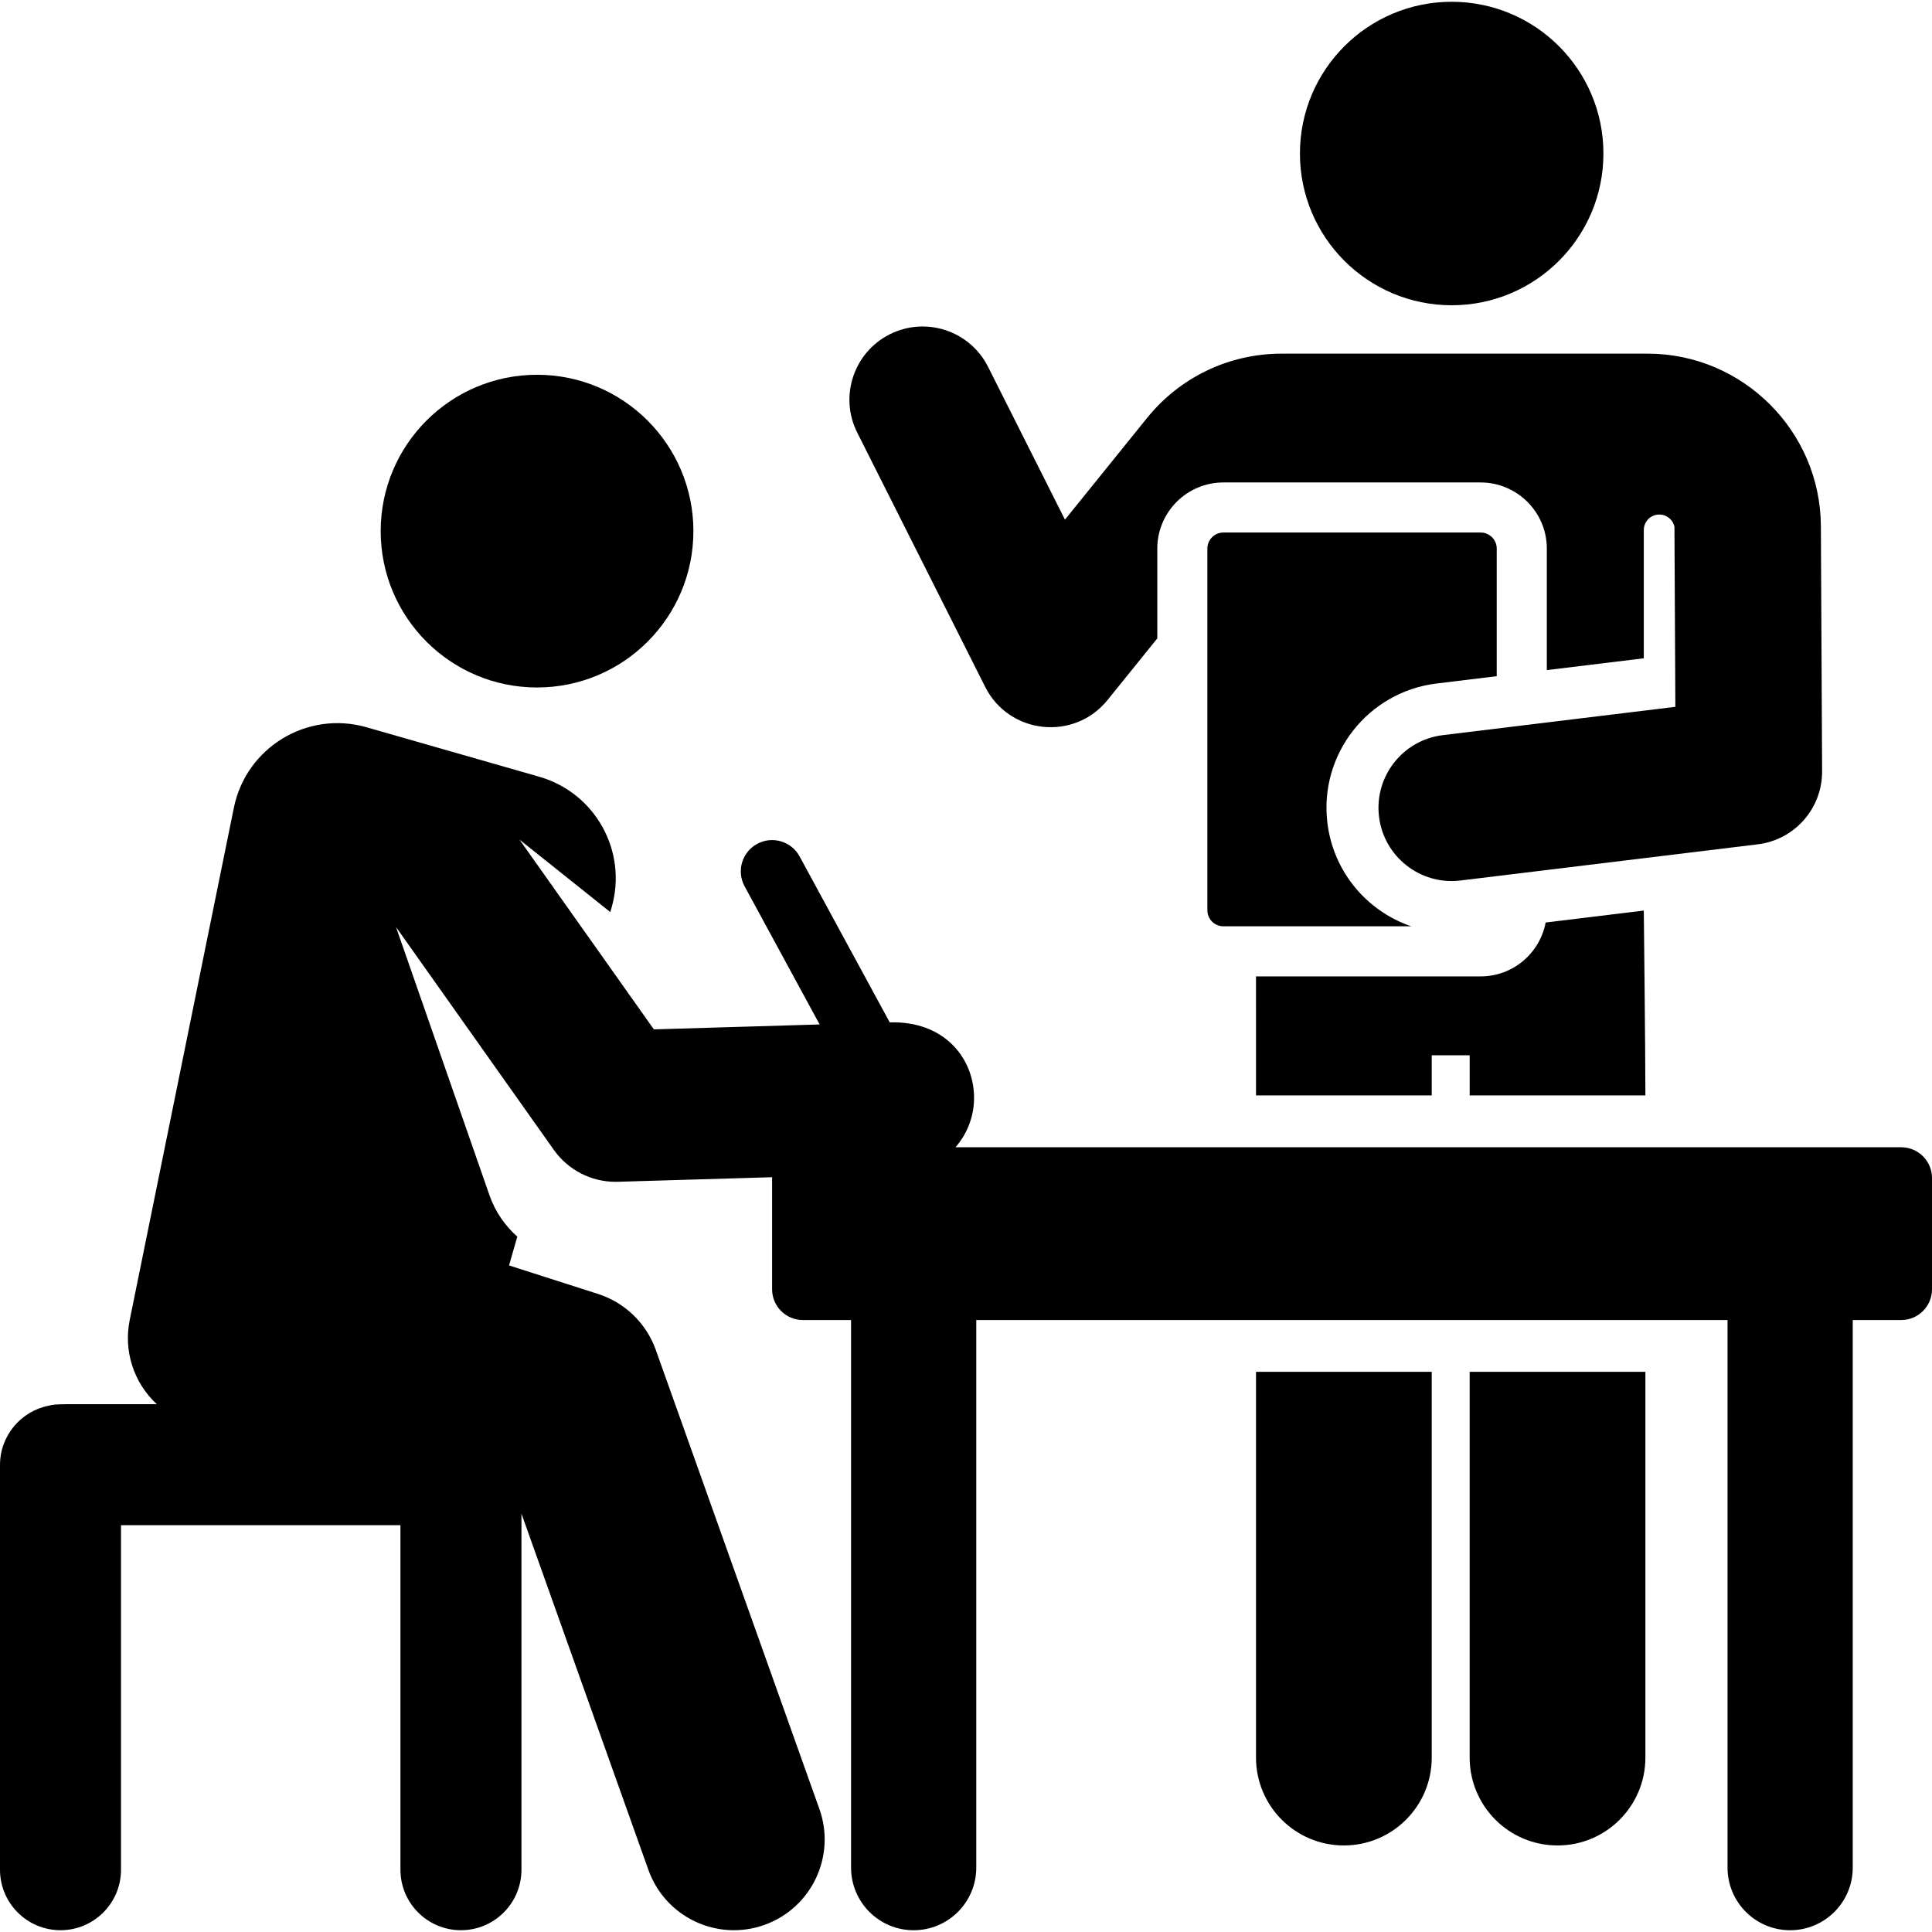
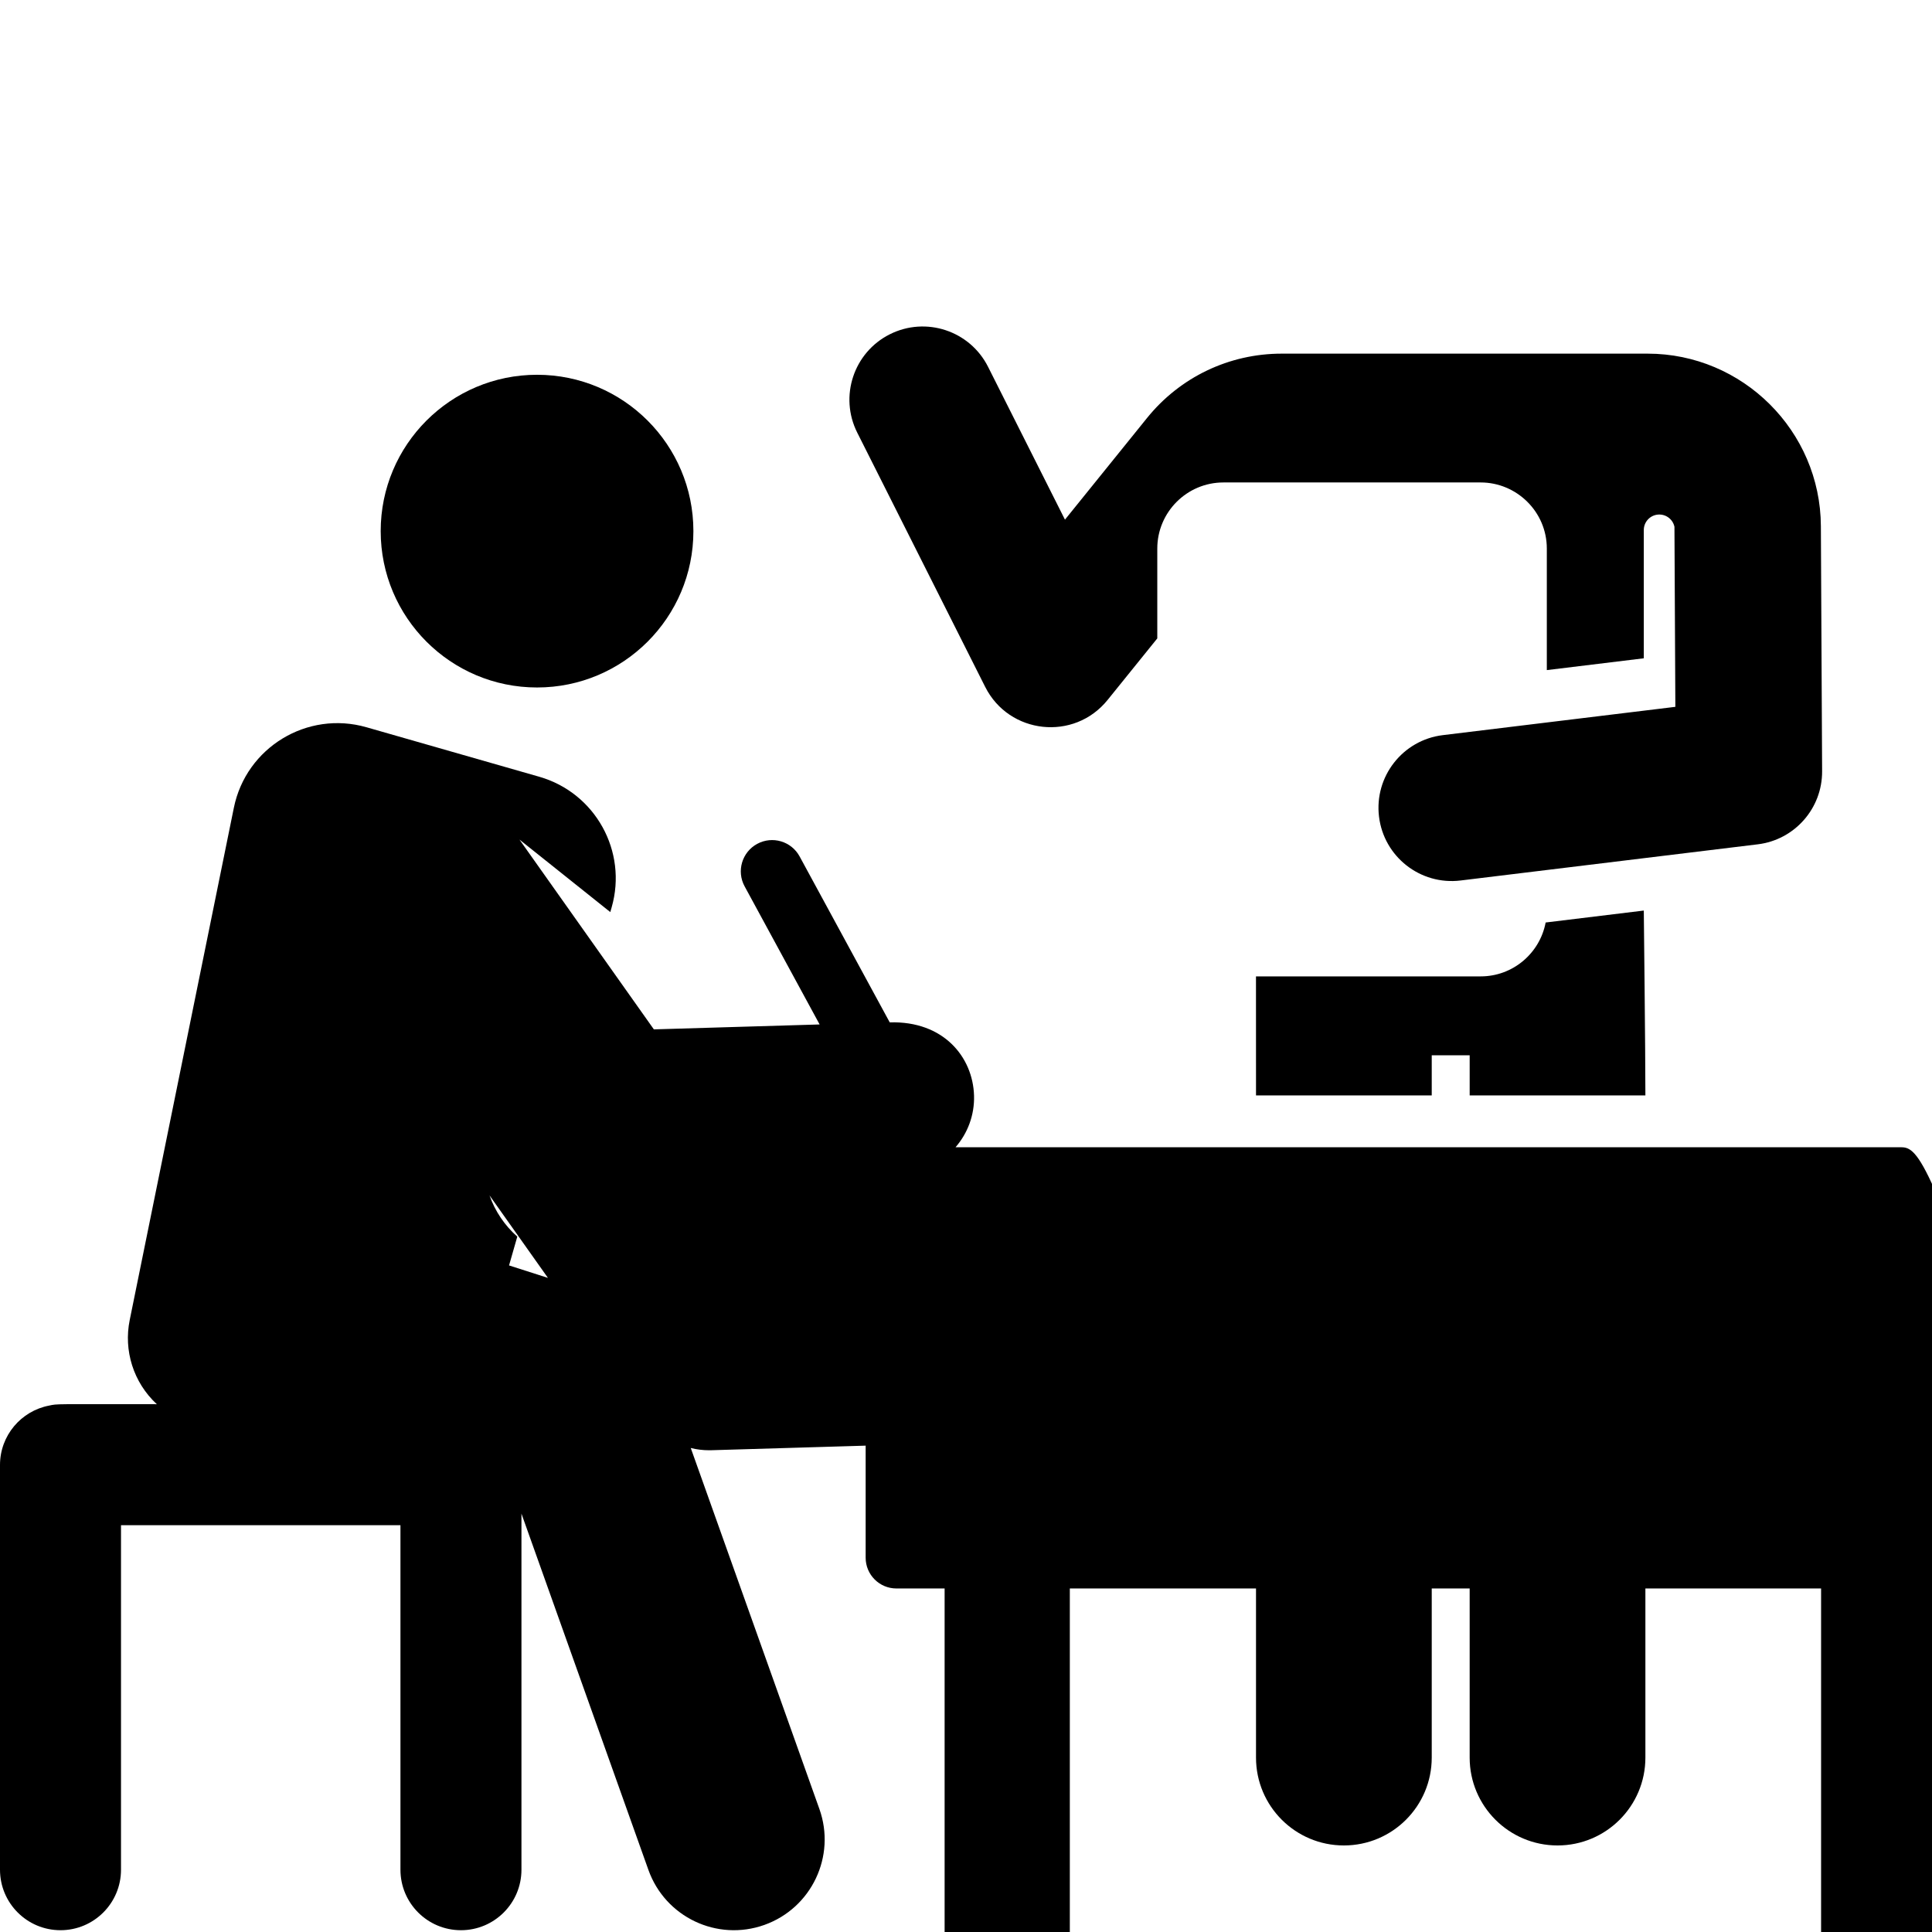
<svg xmlns="http://www.w3.org/2000/svg" fill="#000000" height="800px" width="800px" version="1.1" id="Layer_1" viewBox="0 0 512 512" xml:space="preserve">
  <g>
    <g>
-       <circle cx="384.71" cy="40.684" r="40.213" />
-     </g>
+       </g>
  </g>
  <g>
    <g>
      <path d="M332.855,363.552v102.227c0,12.859,10.424,23.285,23.285,23.285s23.285-10.425,23.285-23.285V363.552H332.855z" />
    </g>
  </g>
  <g>
    <g>
      <g>
        <polygon points="436.046,290.3 436.046,290.3 436.046,290.301    " />
        <path d="M409.612,244.472c-1.526,8.116-8.656,14.28-17.208,14.28h-59.556l0.009,31.548h46.569v-10.635h10.053V290.3h46.567     c0-11.453-0.422-48.994-0.422-48.994L409.612,244.472z" />
      </g>
    </g>
  </g>
  <g>
    <g>
      <path d="M389.477,363.552v102.227c0,12.859,10.424,23.285,23.285,23.285s23.285-10.425,23.285-23.285V363.552H389.477z" />
    </g>
  </g>
  <g>
    <g>
      <path d="M482.551,139.406c-0.128-25.192-20.725-45.687-45.918-45.687c-11.545,0-86.196,0-96.96,0    c-13.935,0-26.947,6.219-35.701,17.059l-21.746,26.934l-20.381-40.504c-4.818-9.572-16.482-13.427-26.055-8.611    c-9.572,4.817-13.428,16.482-8.611,26.055l33.908,67.383c6.332,12.58,23.567,14.445,32.43,3.467l13.176-16.318v-23.809    c0-9.661,7.86-17.52,17.52-17.52h68.19c9.492,0,17.52,7.737,17.52,17.52v32.207l25.7-3.128v-33.995    c0-2.101,1.585-3.862,3.675-4.082c2.09-0.22,4.01,1.17,4.447,3.225c0.219,43.509,0.192,38.27,0.24,47.715l-61.617,7.5    c-10.638,1.295-18.211,10.969-16.916,21.606c1.293,10.622,10.947,18.211,21.606,16.917l78.762-9.588    c9.774-1.19,17.108-9.512,17.058-19.359C482.698,168.571,482.798,188.489,482.551,139.406z" />
    </g>
  </g>
  <g>
    <g>
      <circle cx="142.322" cy="140.754" r="41.435" />
    </g>
  </g>
  <g>
    <g>
-       <path d="M503.847,304.036H253.224c3.179-3.666,5.061-8.475,4.906-13.708c0-0.009-0.002-0.018-0.002-0.027    c-0.315-10.124-8.034-19.786-22.339-19.362c-8.024-14.774-15.914-29.302-23.882-43.973c-2.186-4.025-7.224-5.518-11.248-3.33    c-4.027,2.187-5.518,7.223-3.331,11.248c10.648,19.604,8.234,15.161,19.881,36.606l-43.927,1.303l-35.622-50.302l24.074,19.22    l0.36-1.255c4.257-14.86-4.338-30.357-19.197-34.614l-45.785-13.115c-15.674-4.491-31.884,5.334-35.135,21.329L34.372,349.836    c-1.631,8.021,0.934,16.501,7.188,22.293c-27.488,0-26.231-0.131-28.541,0.367C5.606,373.909,0,380.415,0,388.238v107.254    c0,8.856,7.178,16.034,16.034,16.034c8.856,0,16.034-7.179,16.034-16.034v-91.293h74.056v91.293    c0,8.856,7.178,16.034,16.034,16.034s16.034-7.179,16.034-16.034v-94.361l33.645,94.411c4.46,12.515,18.218,19.04,30.729,14.582    c12.513-4.459,19.04-18.217,14.582-30.729l-43.353-121.658c-2.516-7.059-8.178-12.543-15.314-14.83l-23.578-7.557l2.186-7.629    c-3.296-2.928-5.865-6.664-7.355-10.922l-24.792-71.14l41.834,59.073c3.765,5.315,9.865,8.459,16.355,8.459    c0.198,0,0.397-0.002,0.595-0.009l40.889-1.213h0.011c-0.002,0.074-0.011,0.147-0.011,0.221v29.475    c0,4.502,3.65,8.154,8.153,8.154h12.774c0,5.756,0,138.57,0,145.119c0,9.162,7.428,16.591,16.591,16.591    s16.591-7.428,16.591-16.591c0-6.551,0-139.364,0-145.119h199.091c0,5.756,0,138.57,0,145.119c0,9.162,7.428,16.591,16.591,16.591    s16.591-7.429,16.591-16.593c0-6.551,0-139.364,0-145.119h12.851c4.501,0,8.15-3.647,8.153-8.148c0-0.002,0-0.003,0-0.006v-29.475    c0,0,0-0.002,0-0.003C511.997,307.684,508.348,304.036,503.847,304.036z" />
+       <path d="M503.847,304.036H253.224c3.179-3.666,5.061-8.475,4.906-13.708c0-0.009-0.002-0.018-0.002-0.027    c-0.315-10.124-8.034-19.786-22.339-19.362c-8.024-14.774-15.914-29.302-23.882-43.973c-2.186-4.025-7.224-5.518-11.248-3.33    c-4.027,2.187-5.518,7.223-3.331,11.248c10.648,19.604,8.234,15.161,19.881,36.606l-43.927,1.303l-35.622-50.302l24.074,19.22    l0.36-1.255c4.257-14.86-4.338-30.357-19.197-34.614l-45.785-13.115c-15.674-4.491-31.884,5.334-35.135,21.329L34.372,349.836    c-1.631,8.021,0.934,16.501,7.188,22.293c-27.488,0-26.231-0.131-28.541,0.367C5.606,373.909,0,380.415,0,388.238v107.254    c0,8.856,7.178,16.034,16.034,16.034c8.856,0,16.034-7.179,16.034-16.034v-91.293h74.056v91.293    c0,8.856,7.178,16.034,16.034,16.034s16.034-7.179,16.034-16.034v-94.361l33.645,94.411c4.46,12.515,18.218,19.04,30.729,14.582    c12.513-4.459,19.04-18.217,14.582-30.729l-43.353-121.658c-2.516-7.059-8.178-12.543-15.314-14.83l-23.578-7.557l2.186-7.629    c-3.296-2.928-5.865-6.664-7.355-10.922l41.834,59.073c3.765,5.315,9.865,8.459,16.355,8.459    c0.198,0,0.397-0.002,0.595-0.009l40.889-1.213h0.011c-0.002,0.074-0.011,0.147-0.011,0.221v29.475    c0,4.502,3.65,8.154,8.153,8.154h12.774c0,5.756,0,138.57,0,145.119c0,9.162,7.428,16.591,16.591,16.591    s16.591-7.428,16.591-16.591c0-6.551,0-139.364,0-145.119h199.091c0,5.756,0,138.57,0,145.119c0,9.162,7.428,16.591,16.591,16.591    s16.591-7.429,16.591-16.593c0-6.551,0-139.364,0-145.119h12.851c4.501,0,8.15-3.647,8.153-8.148c0-0.002,0-0.003,0-0.006v-29.475    c0,0,0-0.002,0-0.003C511.997,307.684,508.348,304.036,503.847,304.036z" />
    </g>
  </g>
  <g>
    <g>
-       <path d="M392.404,141.125h-68.19c-2.343,0-4.248,1.906-4.248,4.248v95.858c0,2.343,1.905,4.249,4.248,4.249h49.775    c-11.658-3.99-20.625-14.341-22.215-27.395c-2.215-18.19,10.737-34.733,28.929-36.947l15.948-1.942v-33.823    C396.651,143.03,394.746,141.125,392.404,141.125z" />
-     </g>
+       </g>
  </g>
</svg>